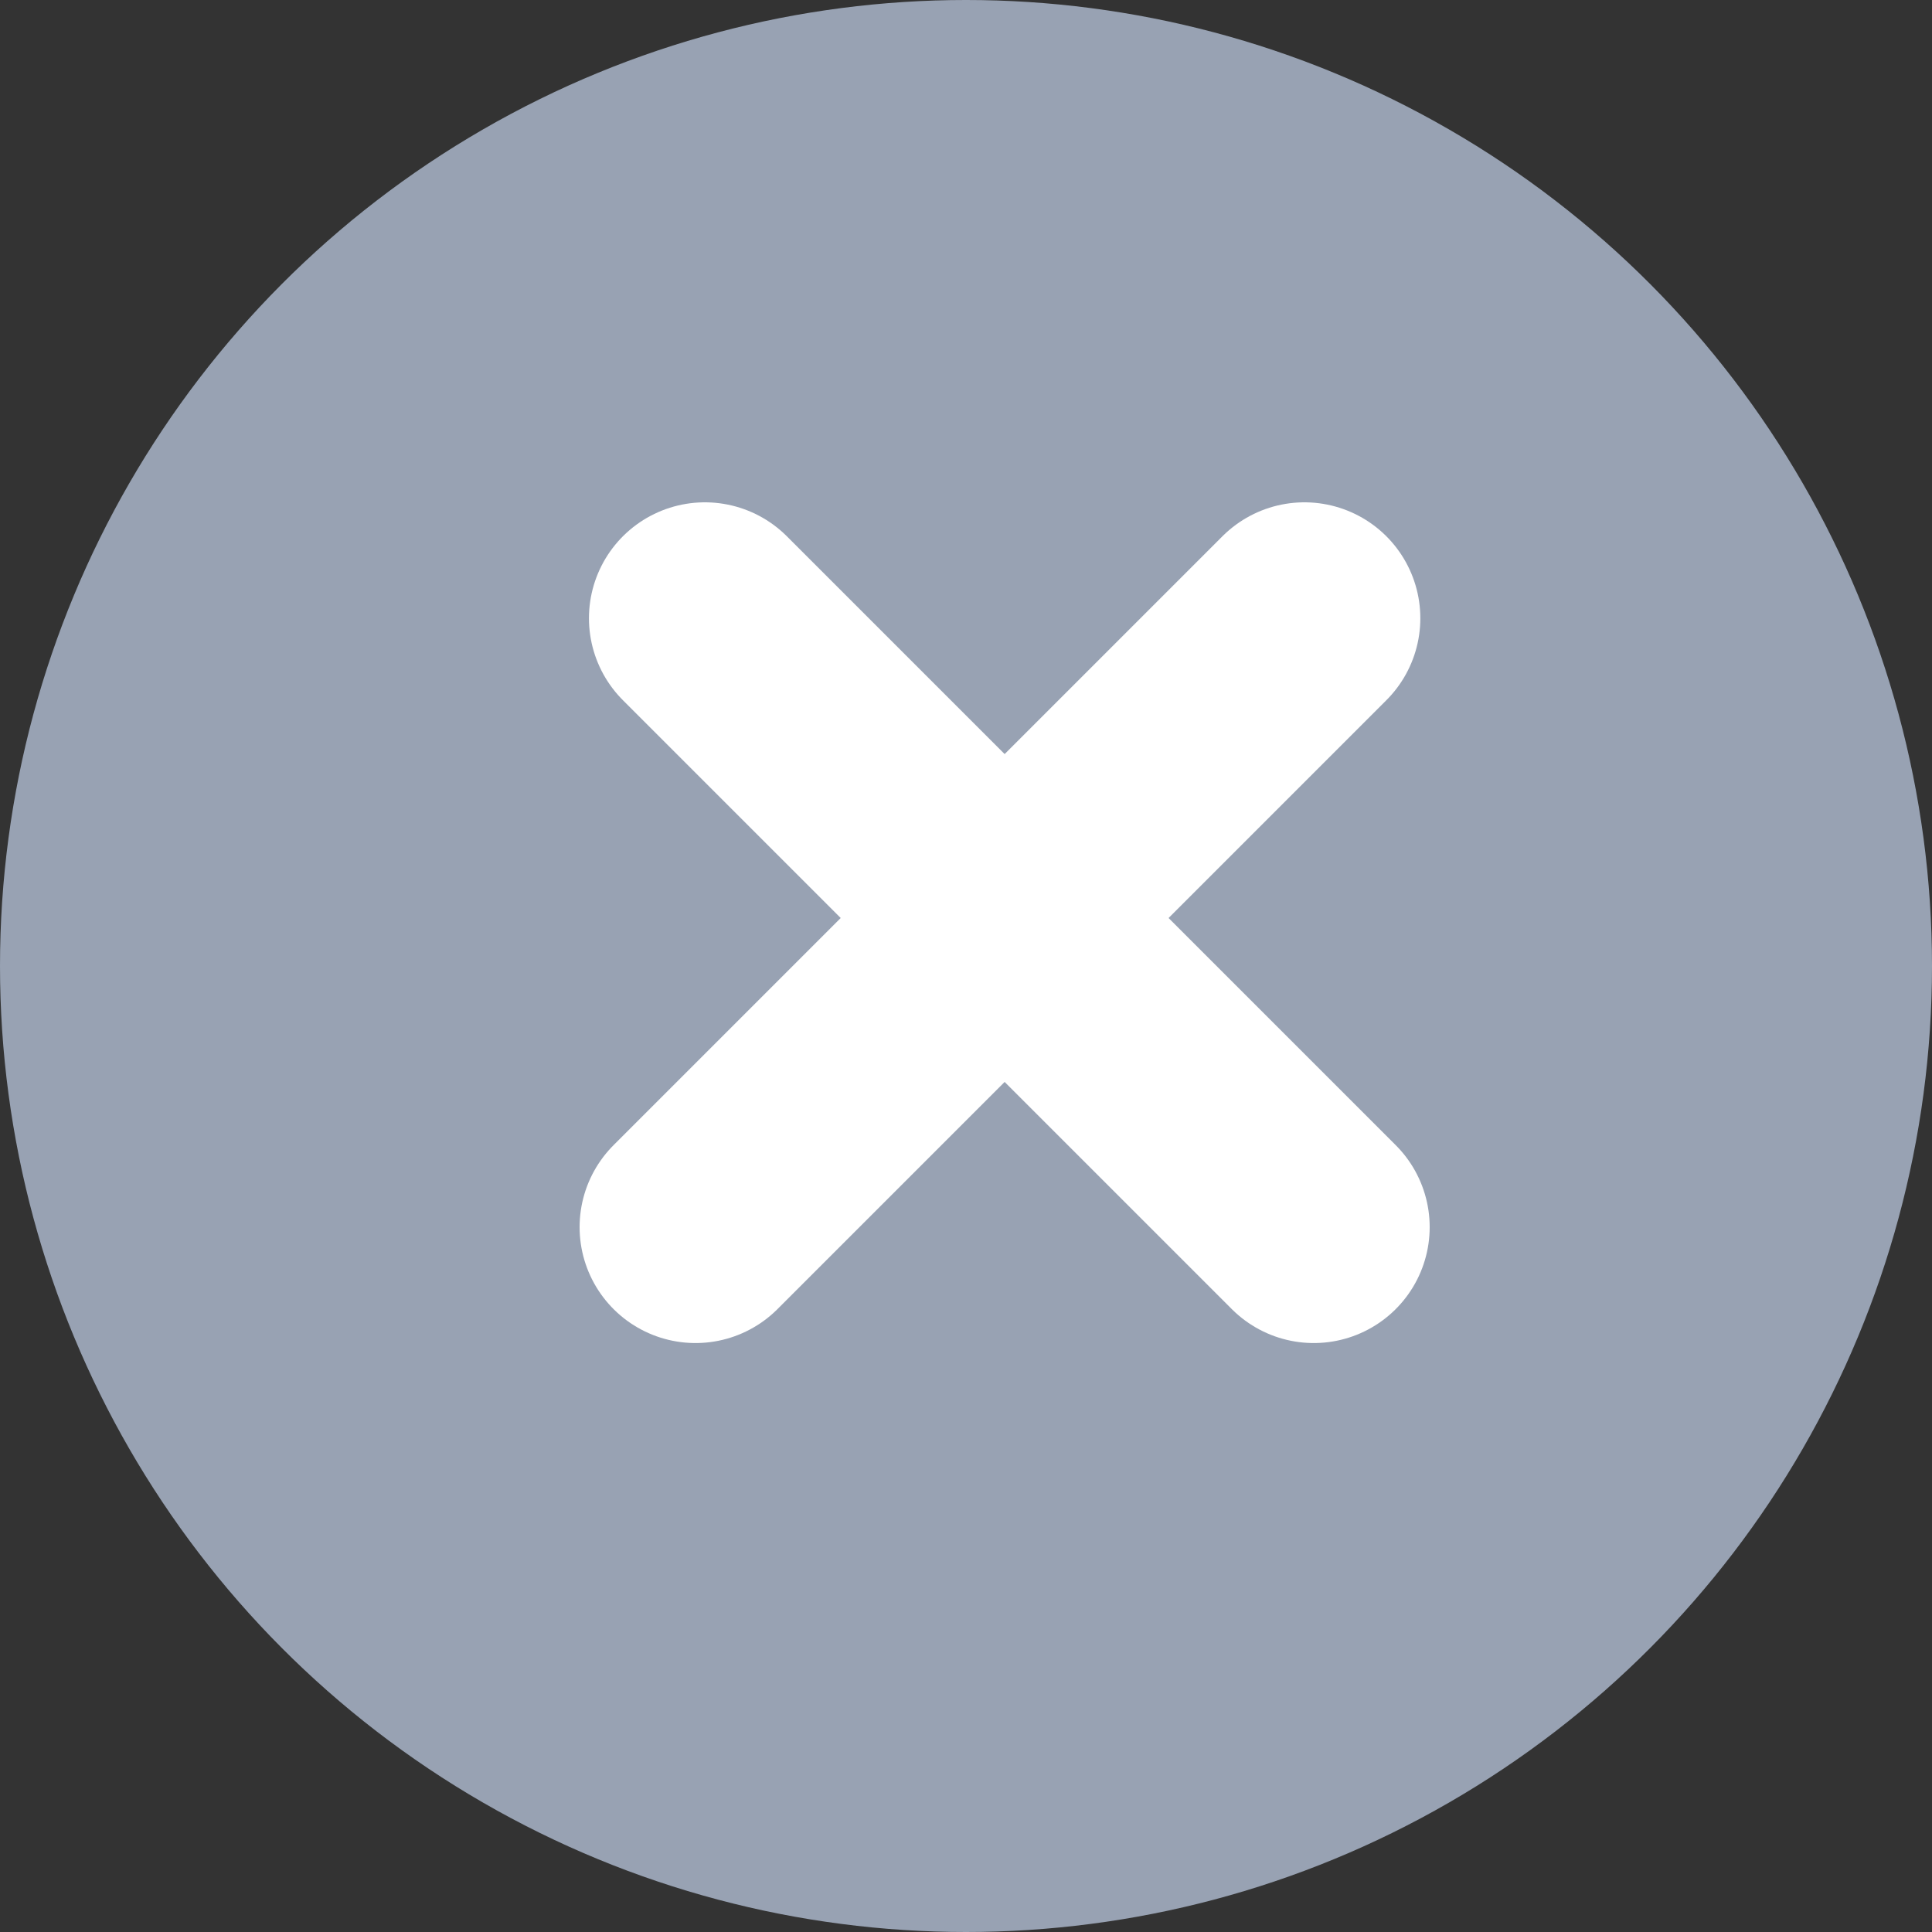
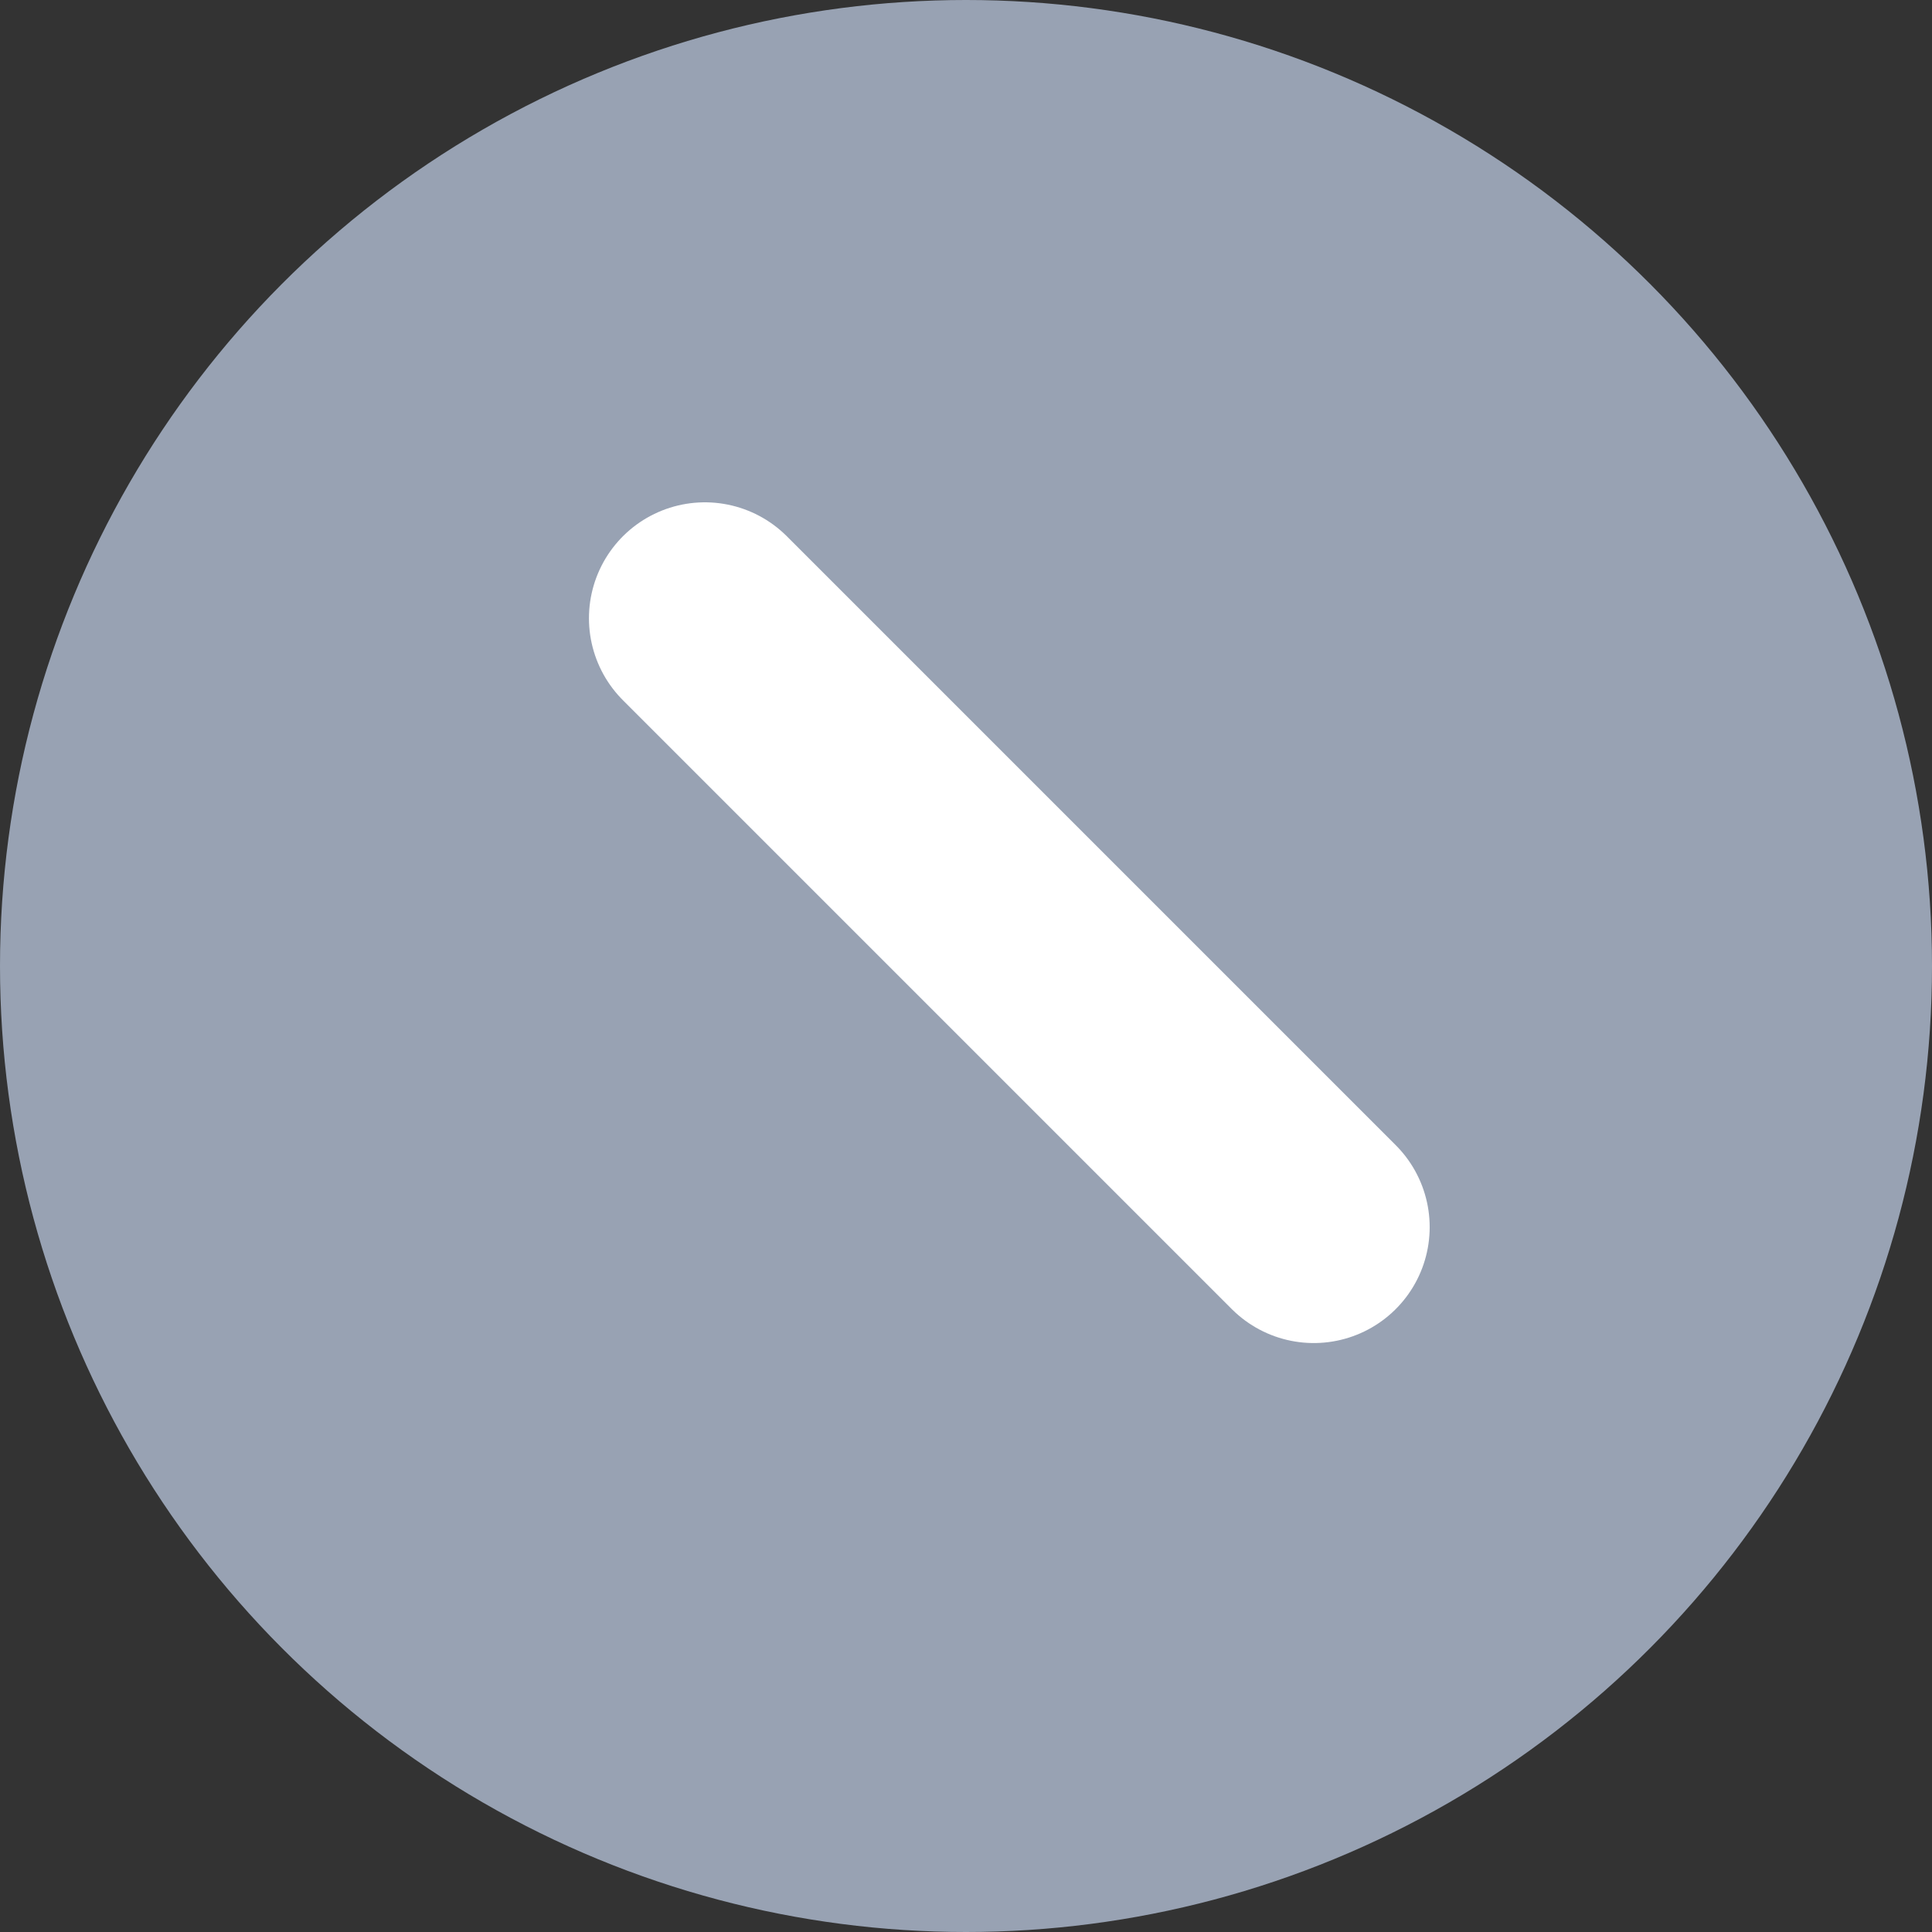
<svg xmlns="http://www.w3.org/2000/svg" width="25" height="25" viewBox="0 0 25 25" fill="none">
  <rect x="0" y="0" width="25" height="25" fill="#333333" stroke="none" />
  <g id="Group 803">
    <circle id="Ellipse 37" cx="12.5" cy="12.5" r="12.5" fill="#98A2B3" />
    <g id="Group 802">
-       <line id="Line 18" x1="9" y1="15.879" x2="16.879" y2="8" stroke="white" stroke-width="3" stroke-linecap="round" />
      <line id="Line 19" x1="9.121" y1="8" x2="17" y2="15.879" stroke="white" stroke-width="3" stroke-linecap="round" />
    </g>
  </g>
</svg>